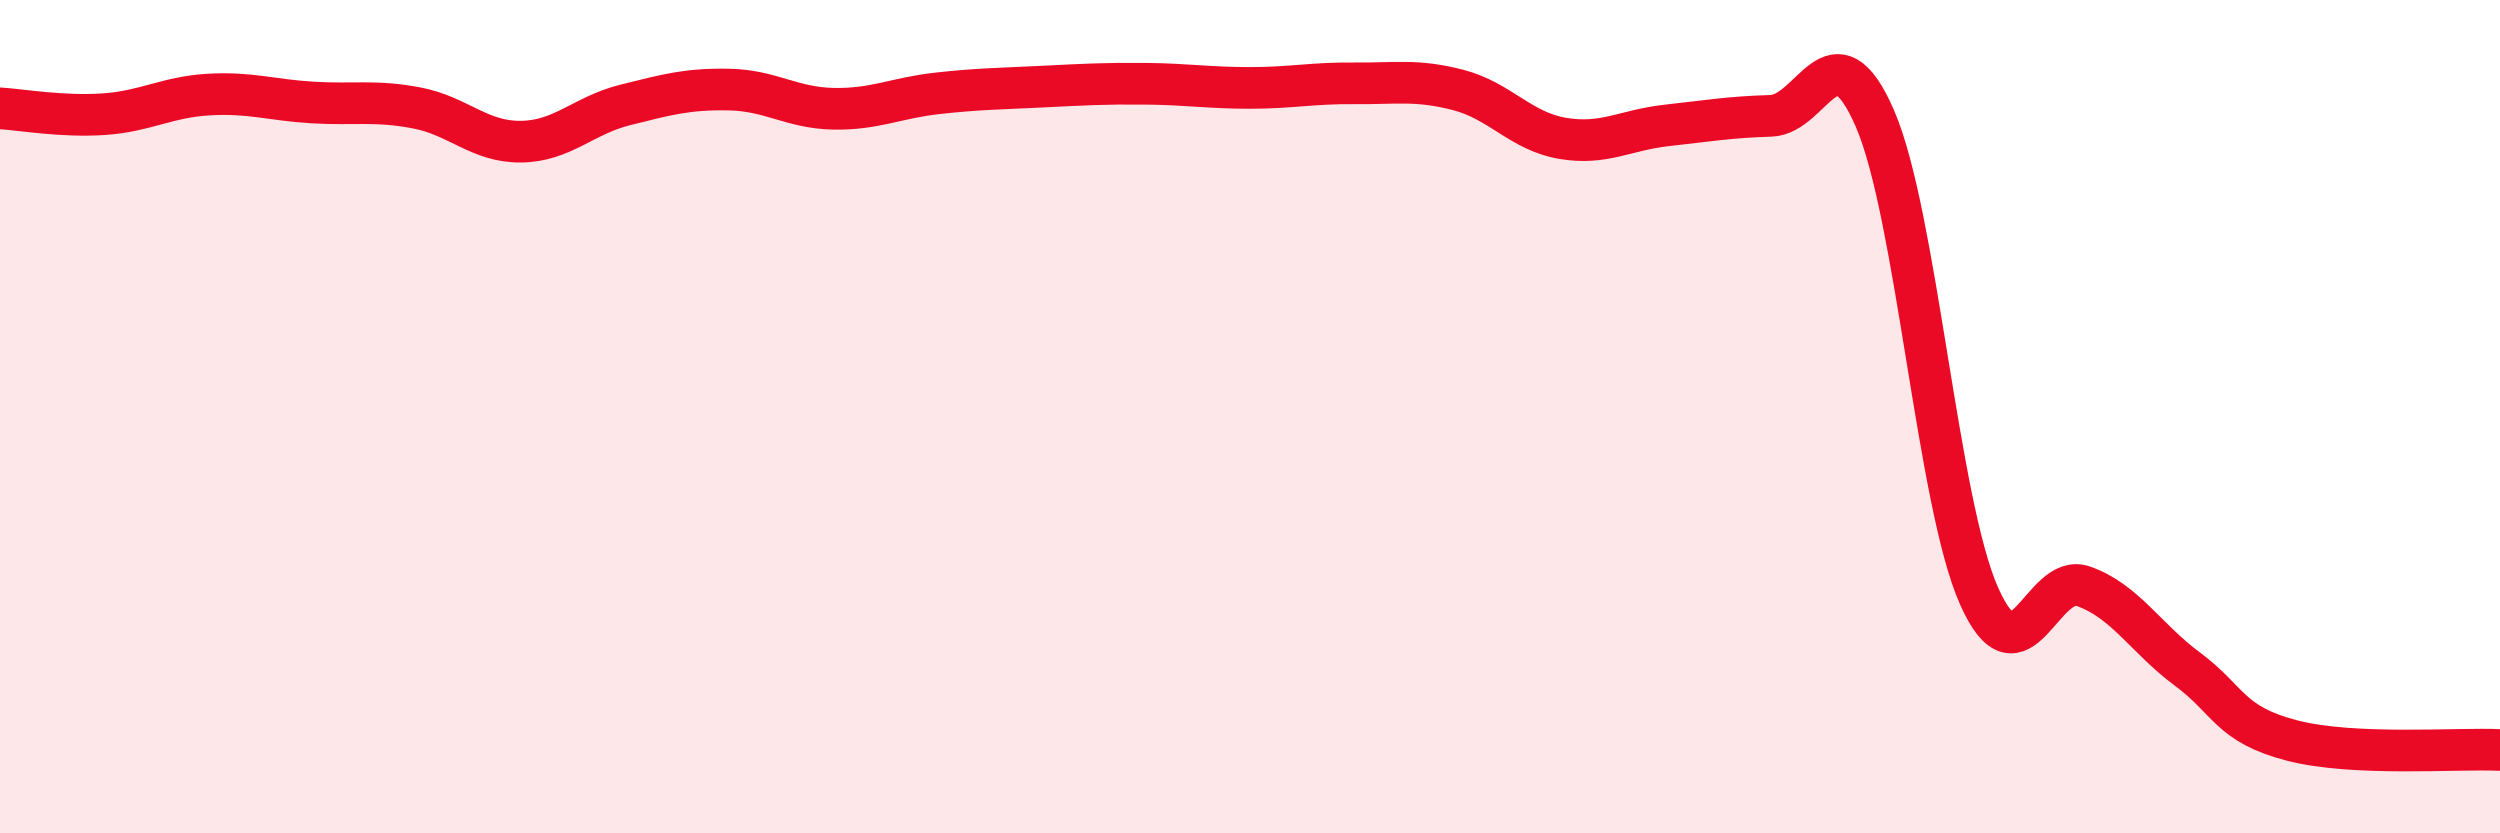
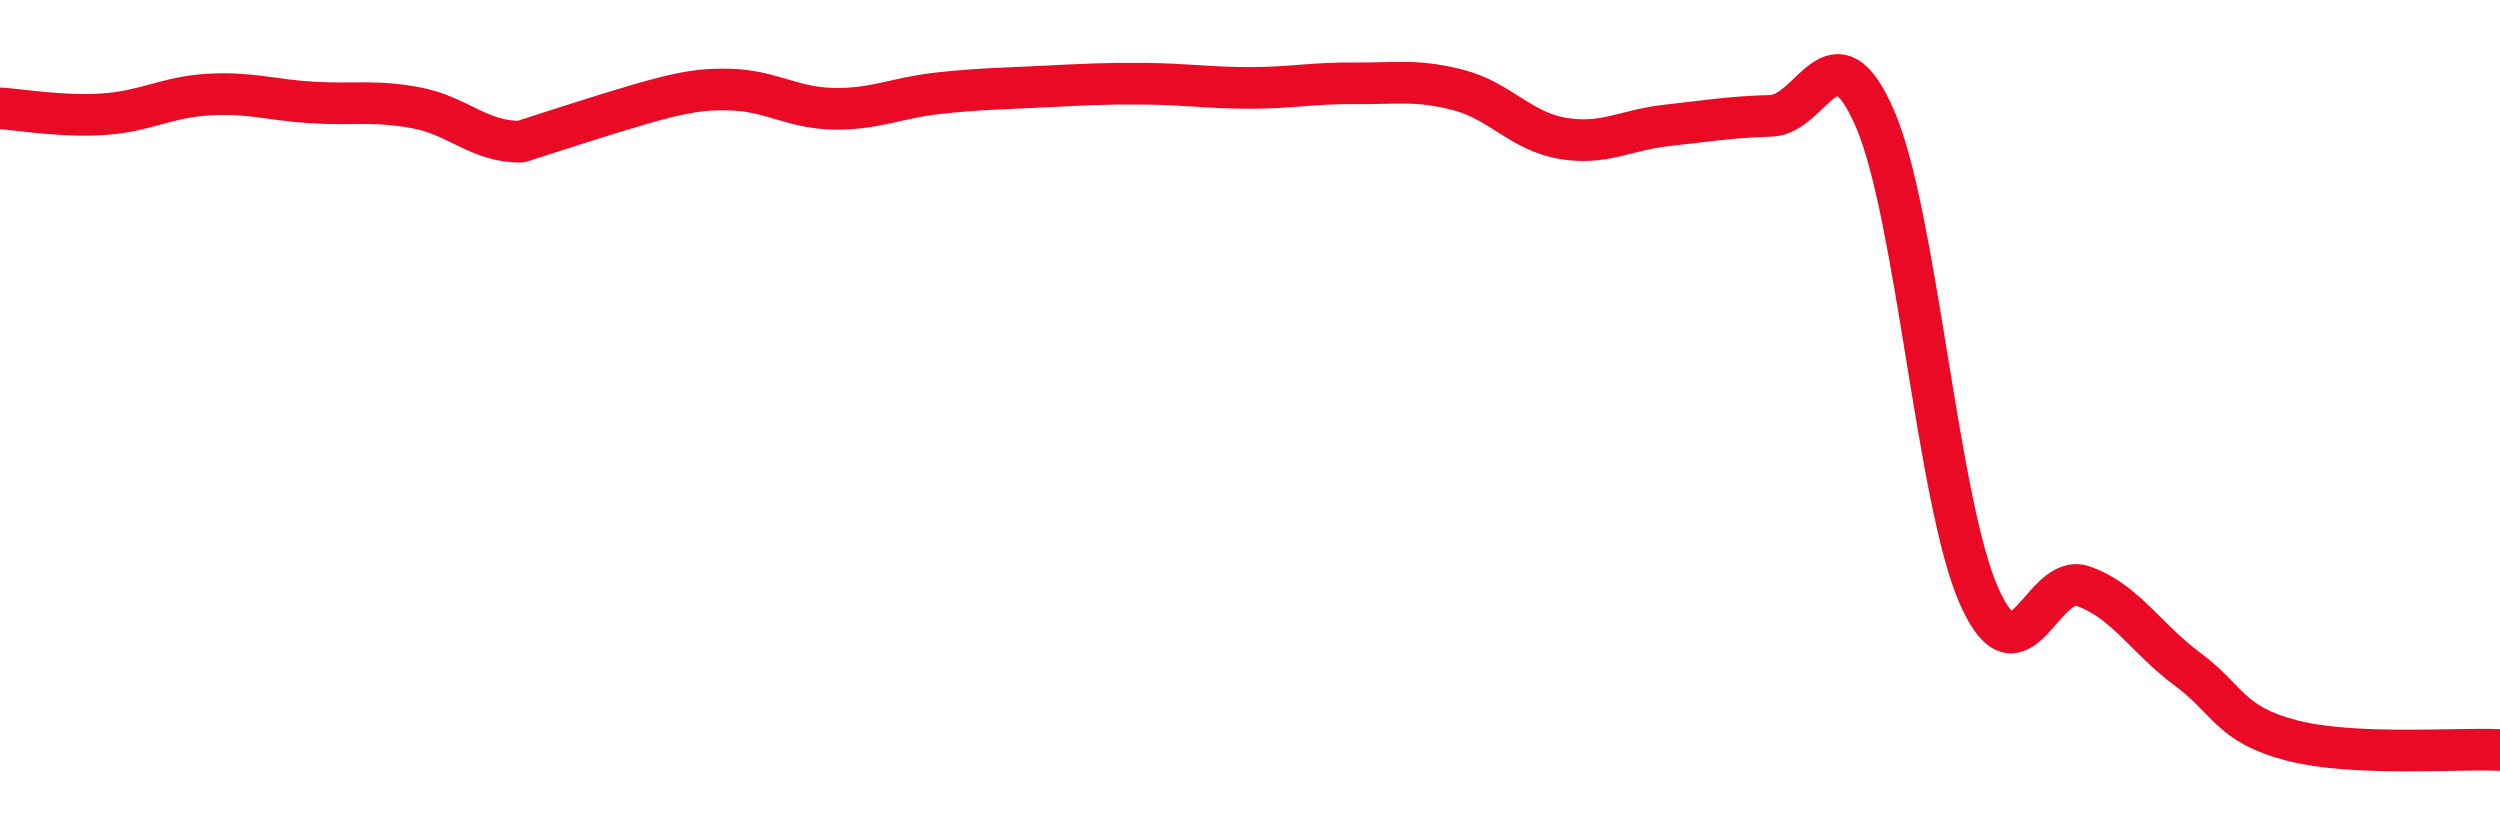
<svg xmlns="http://www.w3.org/2000/svg" width="60" height="20" viewBox="0 0 60 20">
-   <path d="M 0,2.6 C 0.5,2.63 1.5,2.81 2.5,2.74 C 3.5,2.67 4,2.33 5,2.27 C 6,2.21 6.5,2.4 7.5,2.46 C 8.5,2.52 9,2.4 10,2.59 C 11,2.78 11.5,3.41 12.5,3.4 C 13.5,3.39 14,2.77 15,2.52 C 16,2.27 16.5,2.13 17.5,2.15 C 18.5,2.17 19,2.59 20,2.61 C 21,2.63 21.5,2.35 22.5,2.24 C 23.5,2.13 24,2.13 25,2.08 C 26,2.03 26.5,2 27.5,2.01 C 28.5,2.02 29,2.11 30,2.11 C 31,2.11 31.5,1.99 32.5,2 C 33.5,2.01 34,1.9 35,2.16 C 36,2.42 36.5,3.15 37.5,3.32 C 38.5,3.49 39,3.12 40,3.01 C 41,2.9 41.5,2.81 42.5,2.78 C 43.5,2.75 44,0.54 45,2.85 C 46,5.16 46.5,12.07 47.5,14.31 C 48.5,16.55 49,13.72 50,14.07 C 51,14.42 51.5,15.32 52.5,16.06 C 53.5,16.8 53.5,17.38 55,17.77 C 56.5,18.16 59,17.95 60,18L60 20L0 20Z" fill="#EB0A25" opacity="0.1" stroke-linecap="round" stroke-linejoin="round" />
-   <path d="M 0,2.6 C 0.5,2.63 1.5,2.81 2.5,2.74 C 3.5,2.67 4,2.33 5,2.27 C 6,2.21 6.5,2.4 7.5,2.46 C 8.5,2.52 9,2.4 10,2.59 C 11,2.78 11.5,3.41 12.5,3.4 C 13.5,3.39 14,2.77 15,2.52 C 16,2.27 16.5,2.13 17.5,2.15 C 18.5,2.17 19,2.59 20,2.61 C 21,2.63 21.5,2.35 22.5,2.24 C 23.5,2.13 24,2.13 25,2.08 C 26,2.03 26.5,2 27.5,2.01 C 28.5,2.02 29,2.11 30,2.11 C 31,2.11 31.5,1.99 32.5,2 C 33.5,2.01 34,1.9 35,2.16 C 36,2.42 36.5,3.15 37.5,3.32 C 38.5,3.49 39,3.12 40,3.01 C 41,2.9 41.5,2.81 42.5,2.78 C 43.5,2.75 44,0.54 45,2.85 C 46,5.16 46.5,12.07 47.5,14.31 C 48.5,16.55 49,13.72 50,14.07 C 51,14.42 51.5,15.32 52.5,16.06 C 53.5,16.8 53.5,17.38 55,17.77 C 56.5,18.16 59,17.95 60,18" stroke="#EB0A25" stroke-width="1" fill="none" stroke-linecap="round" stroke-linejoin="round" />
+   <path d="M 0,2.6 C 0.5,2.63 1.5,2.81 2.5,2.74 C 3.5,2.67 4,2.33 5,2.27 C 6,2.21 6.5,2.4 7.5,2.46 C 8.5,2.52 9,2.4 10,2.59 C 11,2.78 11.5,3.41 12.5,3.4 C 16,2.27 16.5,2.13 17.5,2.15 C 18.5,2.17 19,2.59 20,2.61 C 21,2.63 21.5,2.35 22.5,2.24 C 23.5,2.13 24,2.13 25,2.08 C 26,2.03 26.5,2 27.5,2.01 C 28.5,2.02 29,2.11 30,2.11 C 31,2.11 31.5,1.99 32.5,2 C 33.5,2.01 34,1.9 35,2.16 C 36,2.42 36.5,3.15 37.5,3.32 C 38.5,3.49 39,3.12 40,3.01 C 41,2.9 41.5,2.81 42.5,2.78 C 43.5,2.75 44,0.54 45,2.85 C 46,5.16 46.5,12.07 47.5,14.31 C 48.5,16.55 49,13.72 50,14.07 C 51,14.42 51.5,15.32 52.5,16.06 C 53.5,16.8 53.5,17.38 55,17.77 C 56.5,18.16 59,17.95 60,18" stroke="#EB0A25" stroke-width="1" fill="none" stroke-linecap="round" stroke-linejoin="round" />
</svg>